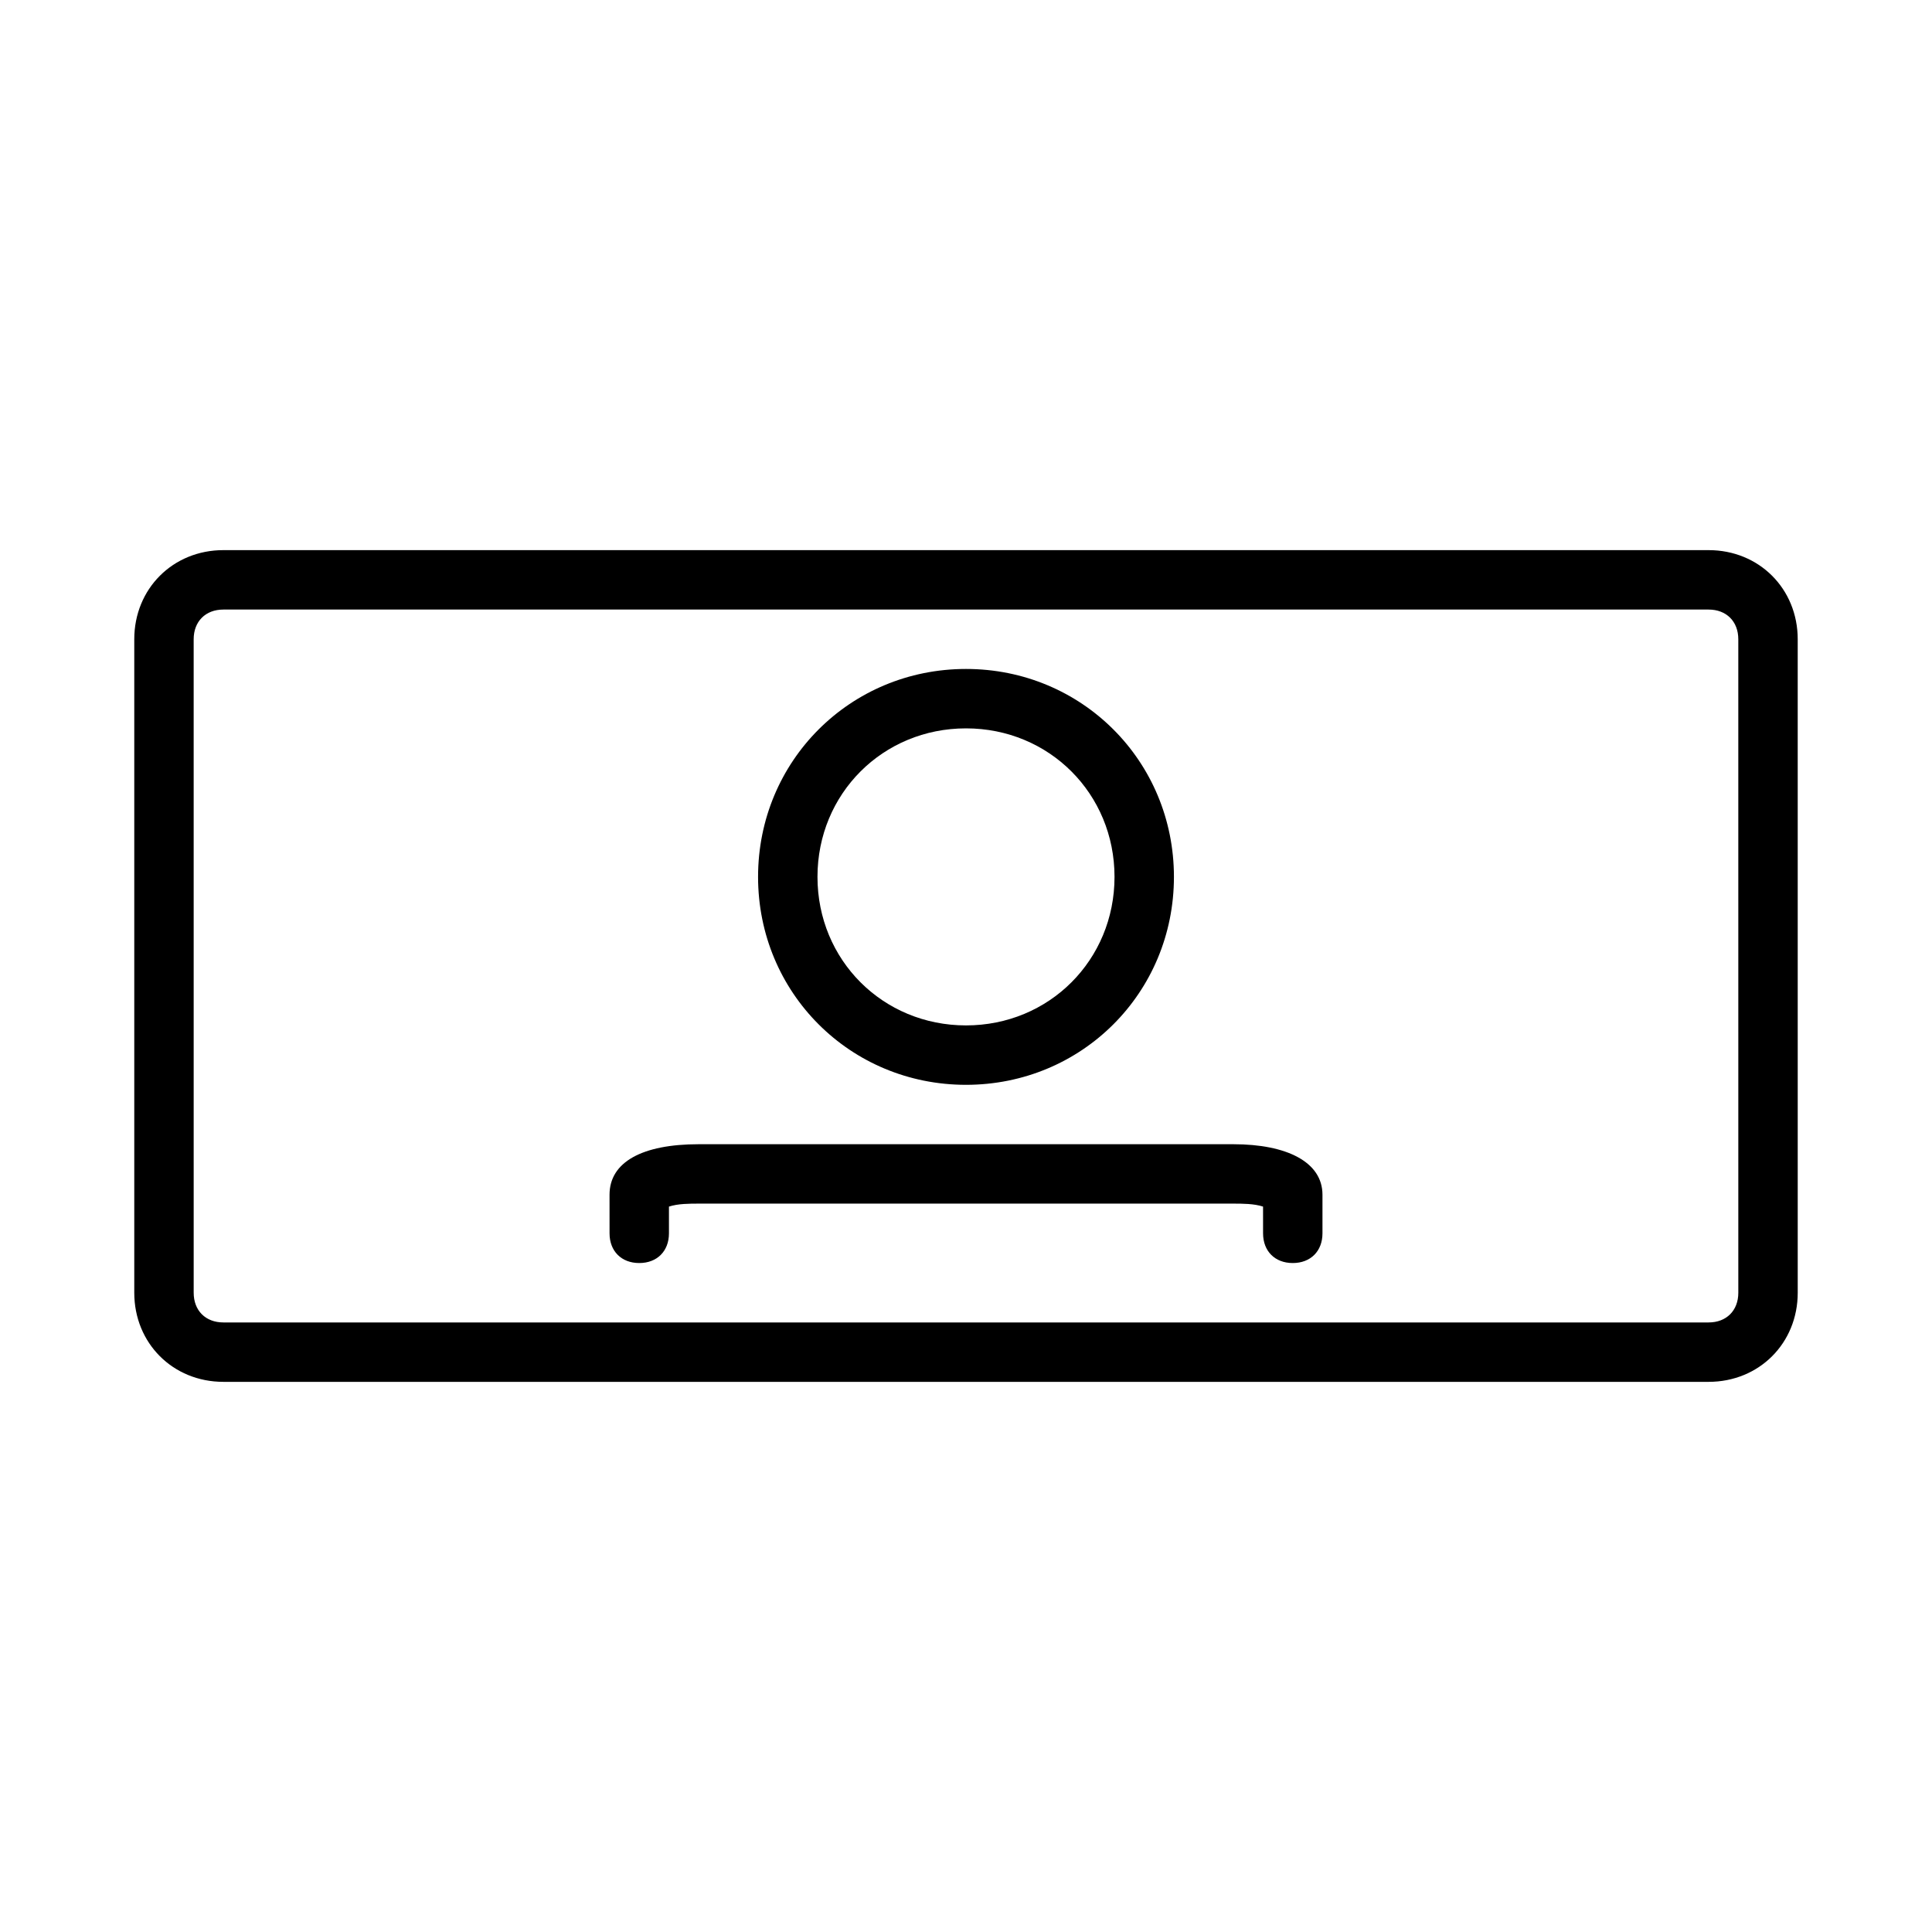
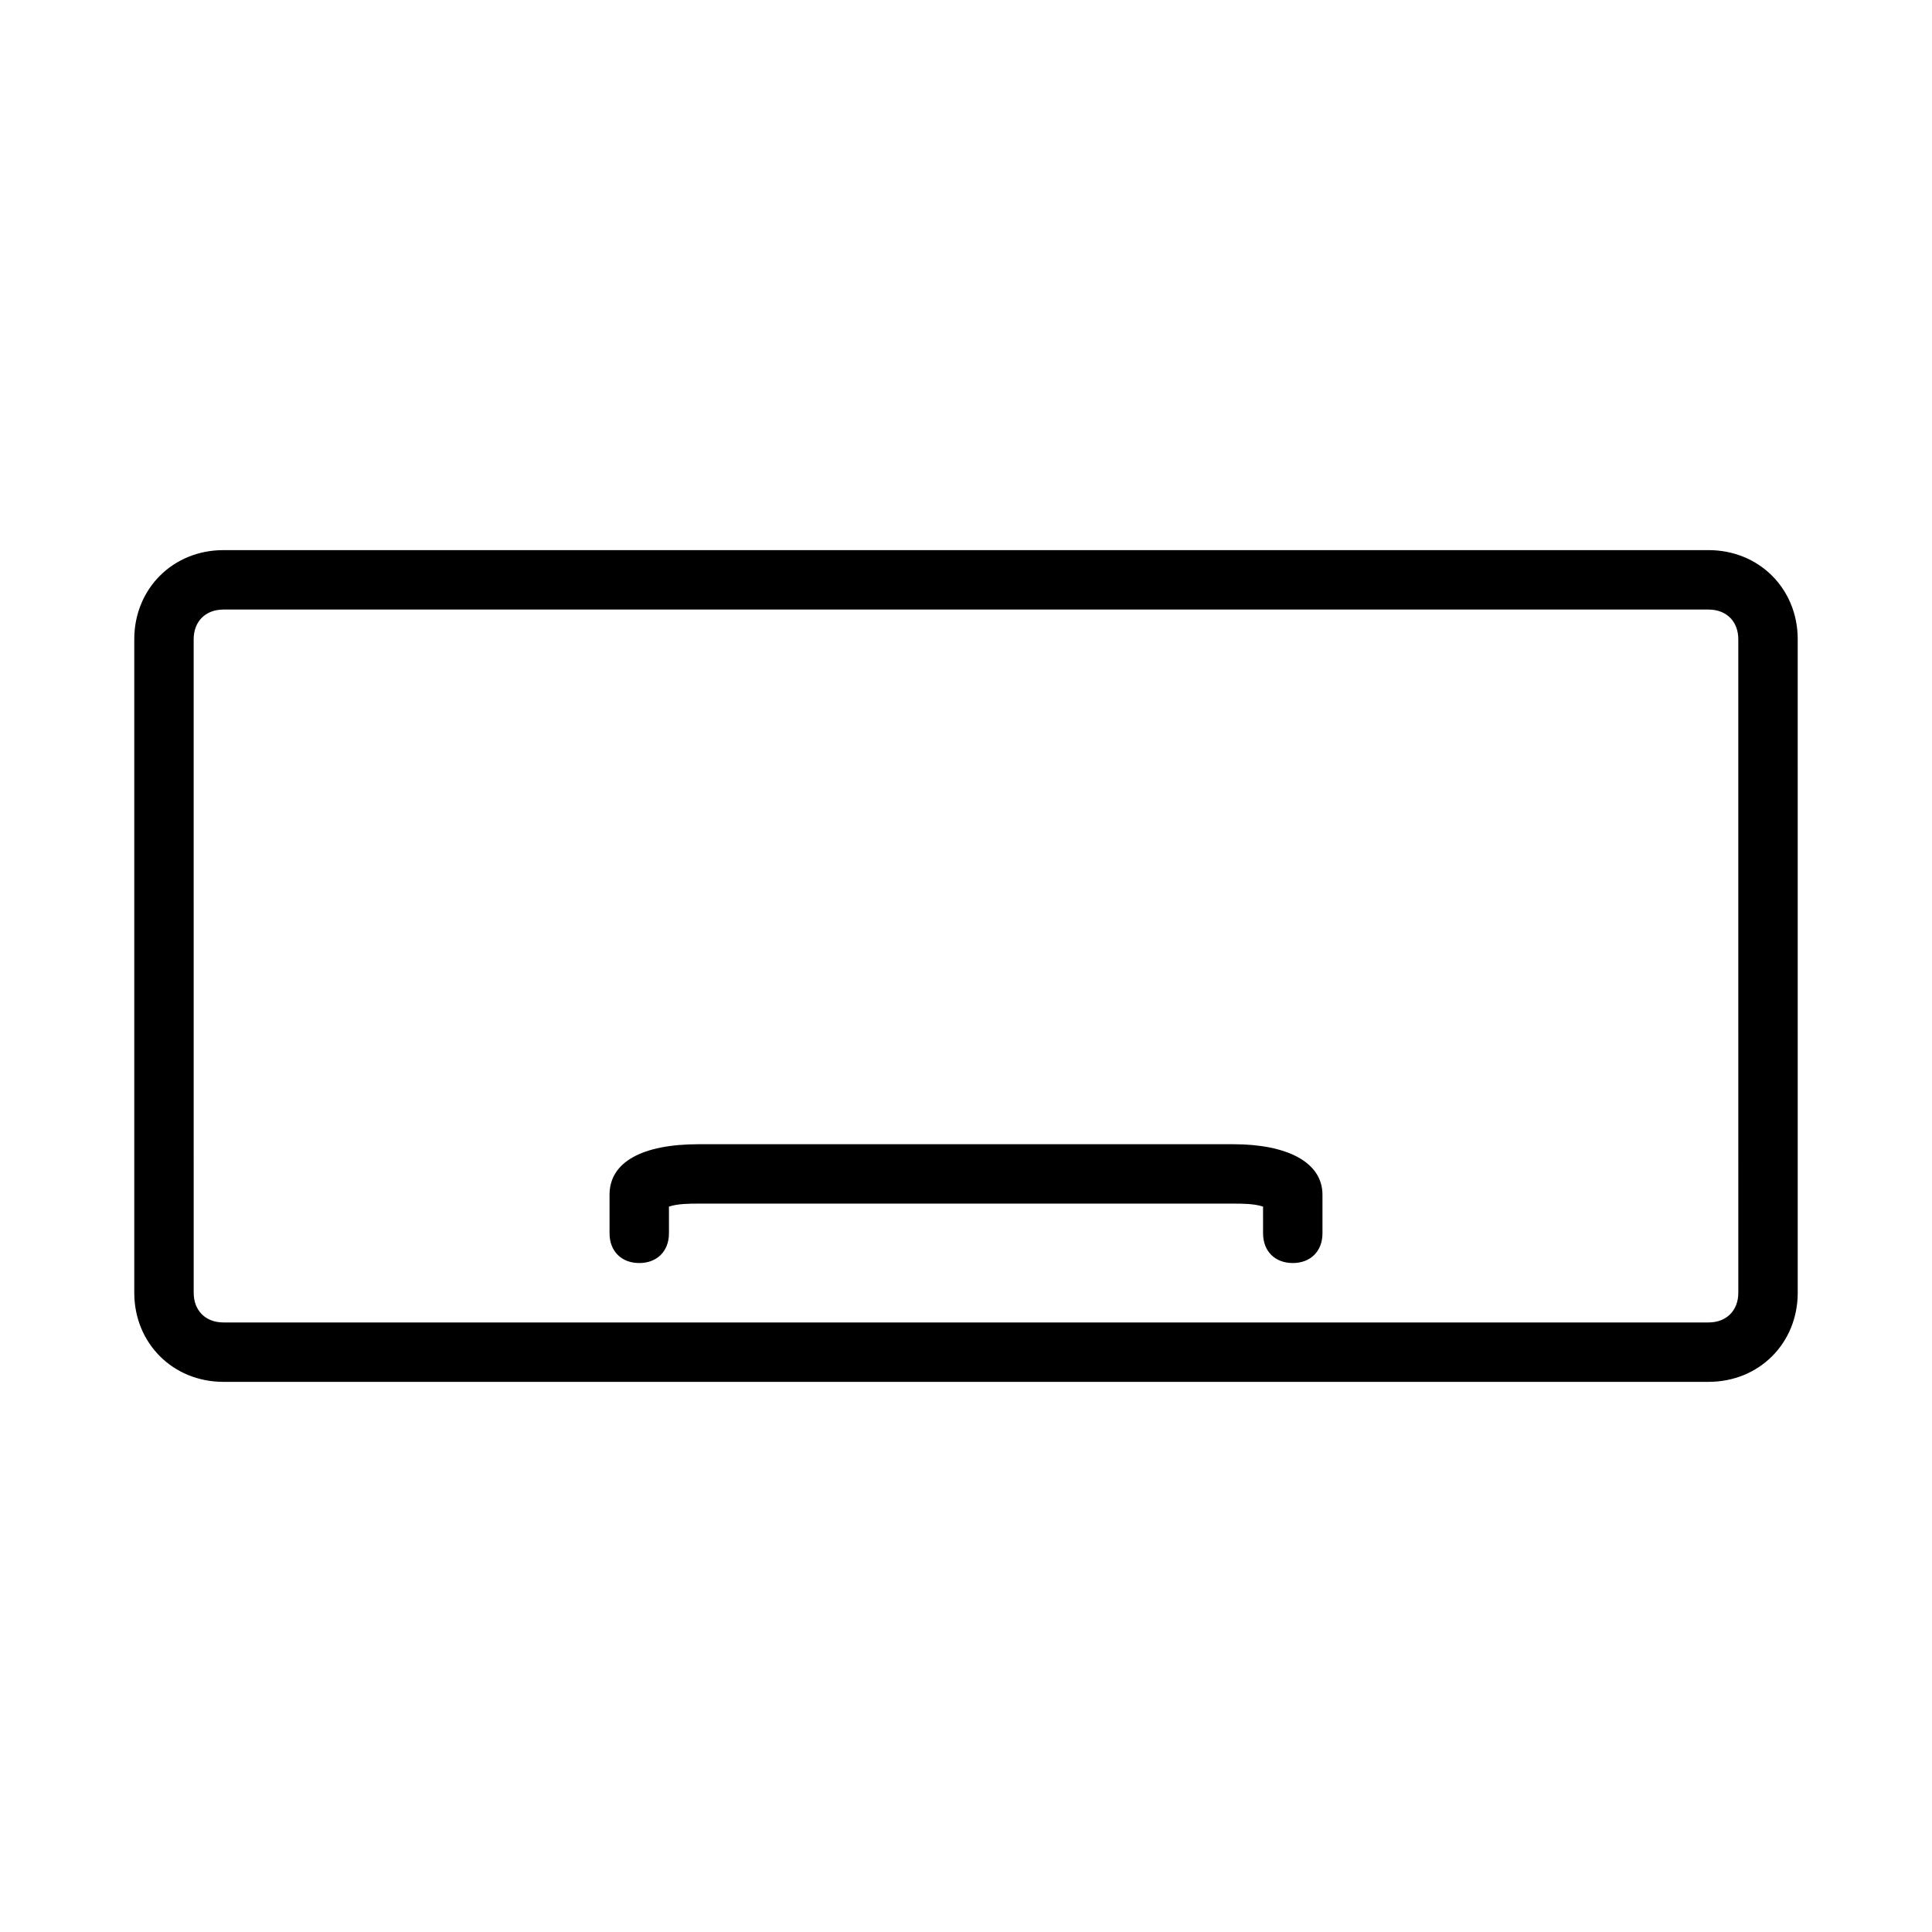
<svg xmlns="http://www.w3.org/2000/svg" fill="#000000" width="800px" height="800px" version="1.1" viewBox="144 144 512 512">
  <g>
    <path d="m596.8 289.79h-393.6c-13.383 0-23.617 10.234-23.617 23.617v173.18c0 13.383 10.234 23.617 23.617 23.617h393.6c13.383 0 23.617-10.234 23.617-23.617l-0.004-173.18c0-13.383-10.234-23.617-23.613-23.617zm7.871 196.8c0 4.723-3.148 7.871-7.871 7.871h-393.6c-4.723 0-7.871-3.148-7.871-7.871l-0.004-173.18c0-4.723 3.148-7.871 7.871-7.871h393.6c4.723 0 7.871 3.148 7.871 7.871z" />
-     <path d="m400 431.49c30.699 0 55.105-24.402 55.105-55.105 0-30.699-24.402-55.105-55.105-55.105-30.699 0-55.105 24.402-55.105 55.105 0 30.699 24.402 55.105 55.105 55.105zm0-94.465c22.043 0 39.359 17.32 39.359 39.359 0 22.043-17.32 39.359-39.359 39.359-22.043 0-39.359-17.32-39.359-39.359-0.004-22.043 17.316-39.359 39.359-39.359z" />
    <path d="m470.85 447.23h-141.7c-14.957 0-23.617 4.723-23.617 13.383l0.004 10.234c0 4.723 3.148 7.871 7.871 7.871s7.871-3.148 7.871-7.871v-7.086c2.363-0.789 5.512-0.789 7.871-0.789h141.7c2.363 0 5.512 0 7.871 0.789l0.004 7.086c0 4.723 3.148 7.871 7.871 7.871s7.871-3.148 7.871-7.871v-10.234c0-8.66-9.445-13.383-23.613-13.383z" />
  </g>
</svg>